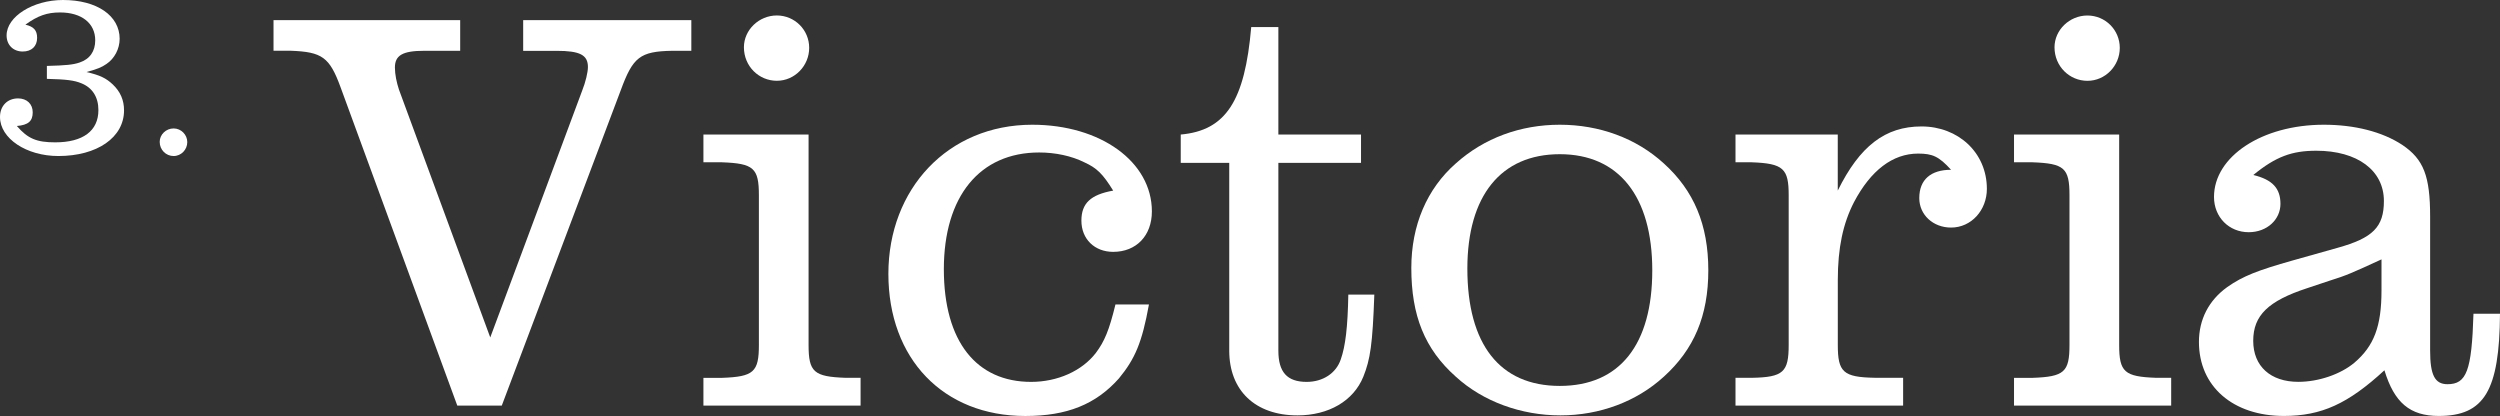
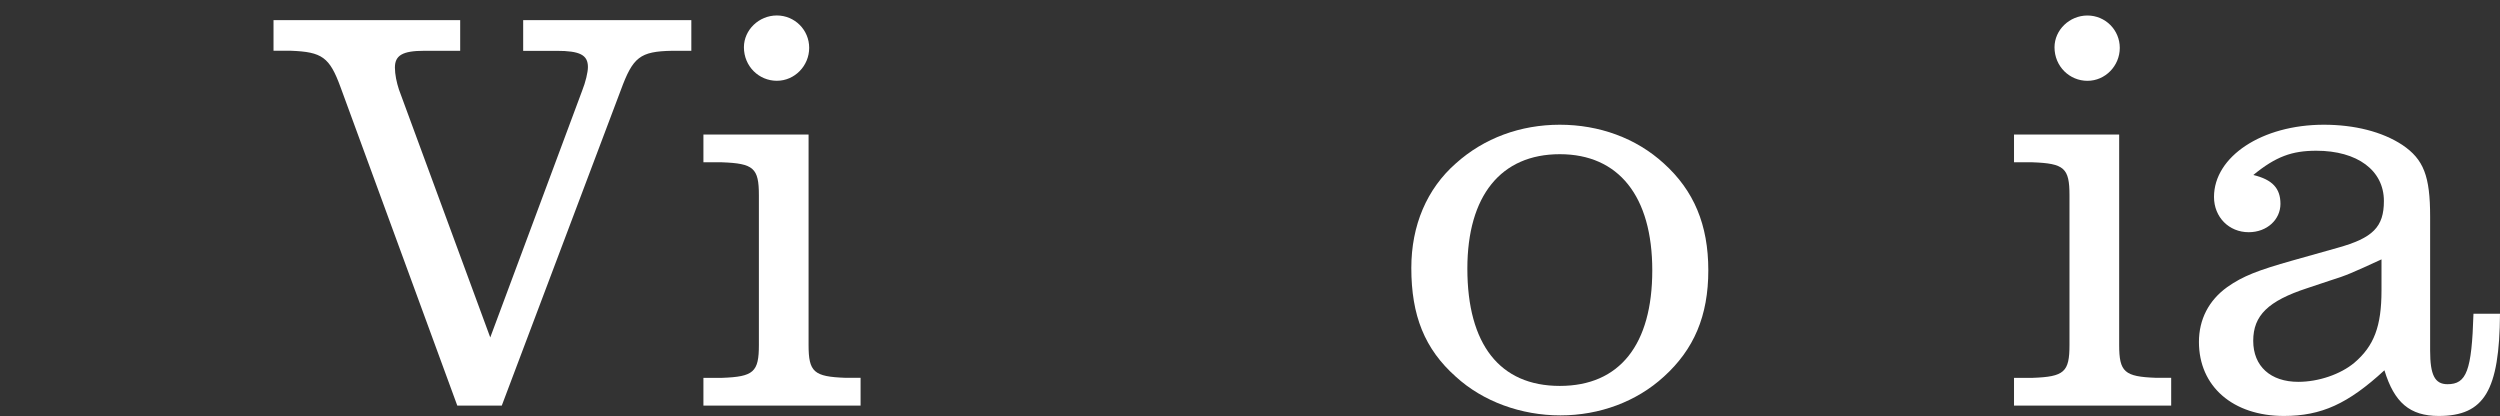
<svg xmlns="http://www.w3.org/2000/svg" id="_イヤー_2" viewBox="0 0 614.32 102.22">
  <rect x="0" y="0" width="614.32" height="102.22" fill="#333333" stroke="none" />
  <defs>
    <style>.cls-1{fill:#fff;}</style>
  </defs>
  <g id="Victoria">
    <g>
      <g>
        <path class="cls-1" d="M83.68,21.42c-2.7-7.38-4.54-8.66-12.21-8.95h-4.26V4.95h45.87v7.53h-8.8c-5.4,0-7.24,1.14-7.24,4.12,0,1.7,.43,3.69,.99,5.4l22.44,60.92,22.58-60.63c.85-2.13,1.42-4.54,1.42-5.82,0-2.98-1.99-3.98-7.67-3.98h-8.24V4.95h41.32v7.53h-4.69c-7.95,.14-9.66,1.56-12.64,9.66l-29.25,77.53h-10.93L83.68,21.42Z" />
        <path class="cls-1" d="M172.85,92.85h4.54c7.81-.28,9.09-1.42,9.09-8.09V47.97c0-6.67-1.28-7.81-9.09-8.09h-4.54v-6.82h25.84v51.69c0,6.67,1.28,7.81,9.09,8.09h3.69v6.82h-38.62v-6.82ZM198.84,11.76c0,4.4-3.55,8.09-7.95,8.09s-8.09-3.55-8.09-8.24c0-4.26,3.69-7.81,8.09-7.81s7.95,3.55,7.95,7.95Z" />
-         <path class="cls-1" d="M282.33,74.81c-1.7,9.37-3.41,13.35-7.38,18.18-5.68,6.39-12.78,9.23-23,9.23-20.16,0-33.65-14.06-33.65-34.93s14.63-36.64,35.36-36.64c16.76,0,29.39,9.09,29.39,21.3,0,5.96-3.83,9.94-9.51,9.94-4.54,0-7.81-3.12-7.81-7.67,0-4.26,2.27-6.39,7.81-7.38-2.56-4.12-3.98-5.54-7.1-6.96-3.12-1.56-7.1-2.41-11.08-2.41-14.63,0-23.43,10.79-23.43,28.68s8.09,27.69,21.44,27.69c6.53,0,12.5-2.7,15.9-7.1,2.13-2.84,3.27-5.54,4.83-11.93h8.24Z" />
-         <path class="cls-1" d="M290.14,40.02v-6.96c11.08-.99,15.76-8.24,17.32-26.41h6.67v26.41h20.31v6.96h-20.31v46.15c0,5.25,2.13,7.67,6.96,7.67,3.98,0,7.24-2.13,8.38-5.54,1.14-3.27,1.7-7.81,1.85-15.9h6.39c-.43,12.21-.99,15.9-2.7,20.16-2.41,5.96-8.52,9.51-16.19,9.51-10.37,0-16.76-6.11-16.76-15.9V40.02h-11.93Z" />
        <path class="cls-1" d="M408.85,40.16c7.38,6.67,10.93,15.05,10.93,26.27s-3.55,19.45-10.93,26.13c-6.67,6.11-15.76,9.51-25.42,9.51s-19.03-3.41-25.7-9.51c-7.67-6.82-10.93-15.05-10.93-26.7,0-10.51,3.83-19.45,10.93-25.7,6.96-6.25,15.9-9.51,25.56-9.51s18.74,3.27,25.56,9.51Zm-48.28,25.84c0,18.6,7.95,28.83,22.72,28.83s22.72-10.22,22.72-28.4-8.24-28.54-22.72-28.54-22.72,10.22-22.72,28.12Z" />
-         <path class="cls-1" d="M467.64,99.66h-41.18v-6.82h3.98c7.81-.14,9.09-1.42,9.09-8.09V47.97c0-6.53-1.28-7.81-9.09-8.09h-3.98v-6.82h25.13v13.77c5.4-10.93,11.64-15.76,20.59-15.76s16.05,6.39,16.05,15.34c0,5.25-3.83,9.51-8.8,9.51-4.4,0-7.81-3.12-7.81-7.24,0-4.54,2.84-6.96,7.81-6.96-2.98-3.27-4.54-3.98-8.09-3.98-6.25,0-11.64,4.12-15.76,11.93-2.7,5.25-3.98,11.22-3.98,19.17v15.9c0,6.67,1.28,7.95,9.09,8.09h6.96v6.82Z" />
        <path class="cls-1" d="M494.9,92.85h4.54c7.81-.28,9.09-1.42,9.09-8.09V47.97c0-6.67-1.28-7.81-9.09-8.09h-4.54v-6.82h25.84v51.69c0,6.67,1.28,7.81,9.09,8.09h3.69v6.82h-38.62v-6.82Zm25.99-81.08c0,4.4-3.55,8.09-7.95,8.09s-8.09-3.55-8.09-8.24c0-4.26,3.69-7.81,8.09-7.81s7.95,3.55,7.95,7.95Z" />
        <path class="cls-1" d="M614.32,77.08c-.14,18.89-3.83,25.13-15.05,25.13-7.1,0-10.93-3.27-13.35-11.22-8.95,8.24-15.48,11.22-24.71,11.22-12.5,0-20.87-7.24-20.87-18.18,0-5.54,2.41-10.22,6.96-13.49,3.83-2.7,7.53-4.12,16.05-6.53l11.08-3.12c8.66-2.41,11.36-5.11,11.36-11.5,0-7.53-6.53-12.35-16.61-12.35-5.96,0-9.94,1.42-15.48,5.96,4.69,1.14,6.67,3.27,6.67,7.1s-3.27,6.96-7.81,6.96c-4.83,0-8.52-3.69-8.52-8.66,0-9.94,11.79-17.75,26.98-17.75,7.53,0,14.34,1.7,19.31,4.97,5.25,3.55,6.82,7.67,6.82,17.61v32.94c0,5.96,1.14,8.24,4.26,8.24,4.69,0,5.96-3.27,6.39-17.32h6.53Zm-29.11-13.35c-7.1,3.27-8.66,3.98-12.78,5.25l-5.54,1.85c-9.51,3.12-13.21,6.67-13.21,12.92s4.26,10.08,11.08,10.08c4.97,0,10.37-1.85,13.77-4.69,4.83-4.12,6.67-8.95,6.67-17.75v-7.67Z" />
      </g>
      <g>
-         <path class="cls-1" d="M11.52,16.2c4.68-.12,6.48-.3,8.04-.84,2.52-.84,3.84-2.76,3.84-5.46,0-4.2-3.36-6.84-8.64-6.84-3.18,0-5.46,.78-8.52,3,2.04,.48,2.88,1.38,2.88,3.24,0,2.1-1.38,3.36-3.54,3.36-2.34,0-3.96-1.62-3.96-3.96C1.62,4.08,8.1,0,15.48,0c8.34,0,13.92,3.84,13.92,9.54,0,2.46-1.26,4.86-3.24,6.18-1.2,.84-2.28,1.26-4.92,1.98,3.36,.78,4.8,1.5,6.42,3,1.92,1.8,2.82,3.9,2.82,6.42,0,6.66-6.6,11.22-16.14,11.22-7.86,0-14.34-4.32-14.34-9.6,0-2.7,1.8-4.56,4.44-4.56,2.16,0,3.6,1.38,3.6,3.42,0,2.16-1.08,3.12-3.9,3.36,2.7,3.12,4.86,4.02,9.42,4.02,6.84,0,10.62-2.82,10.62-7.92,0-3.24-1.5-5.52-4.2-6.6-1.74-.72-3.66-.96-8.46-1.08v-3.18Z" />
-         <path class="cls-1" d="M46.02,34.92c0,1.86-1.5,3.42-3.36,3.42s-3.42-1.5-3.42-3.48c0-1.8,1.56-3.3,3.42-3.3s3.36,1.56,3.36,3.36Z" />
-       </g>
+         </g>
    </g>
  </g>
</svg>